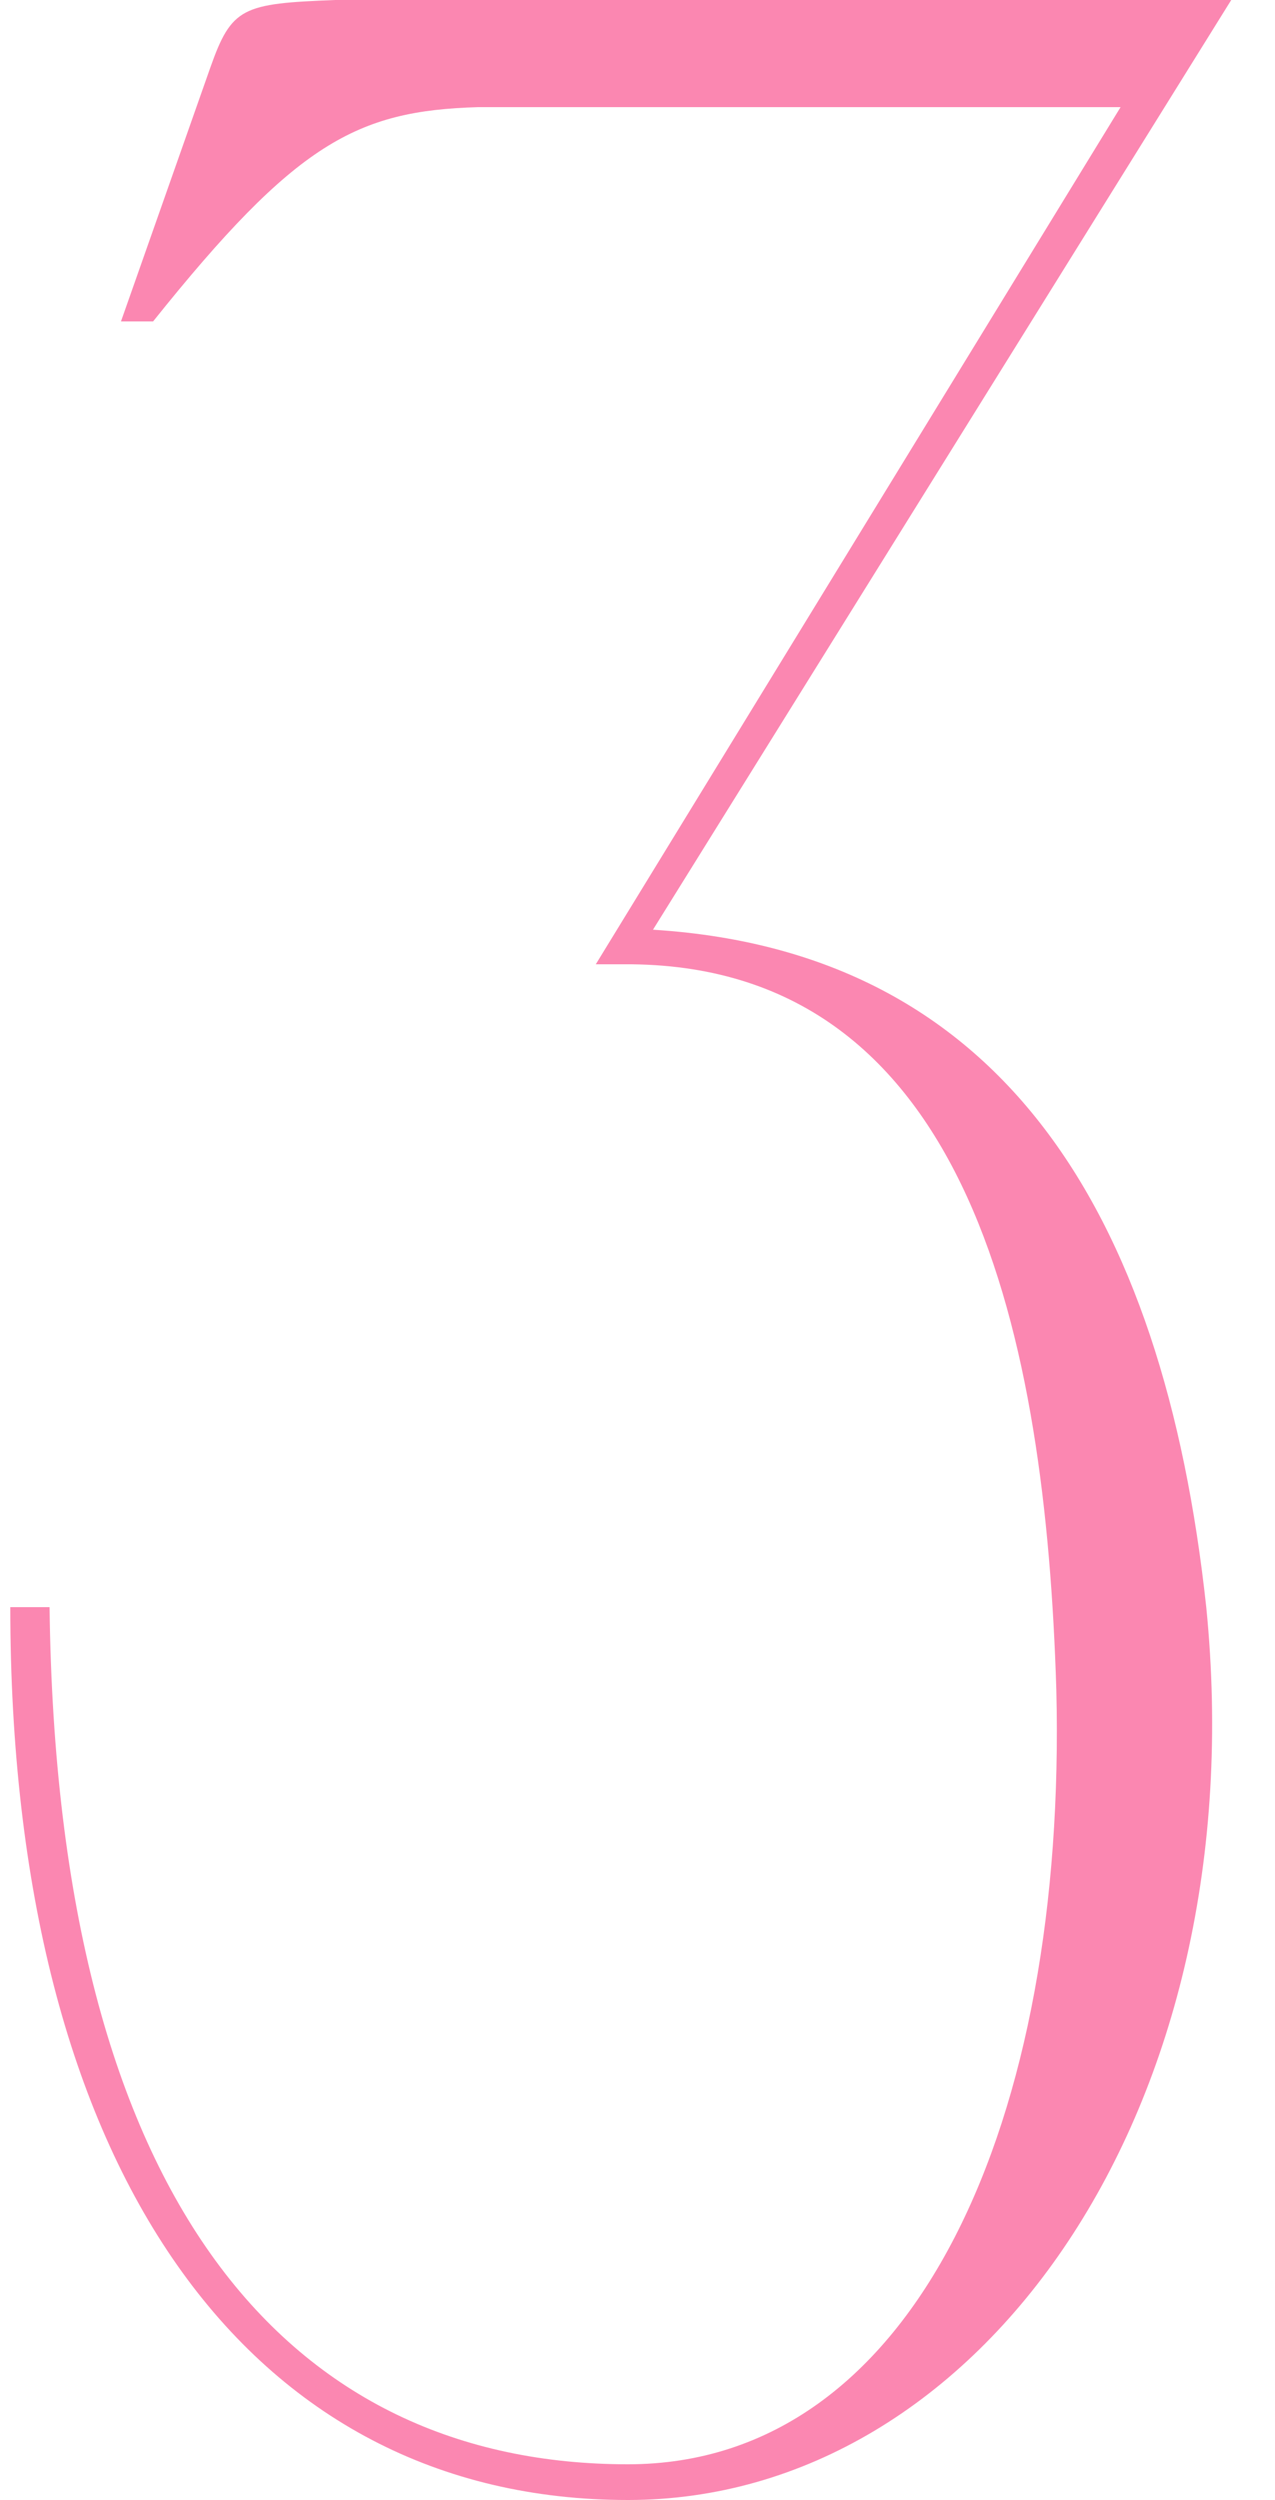
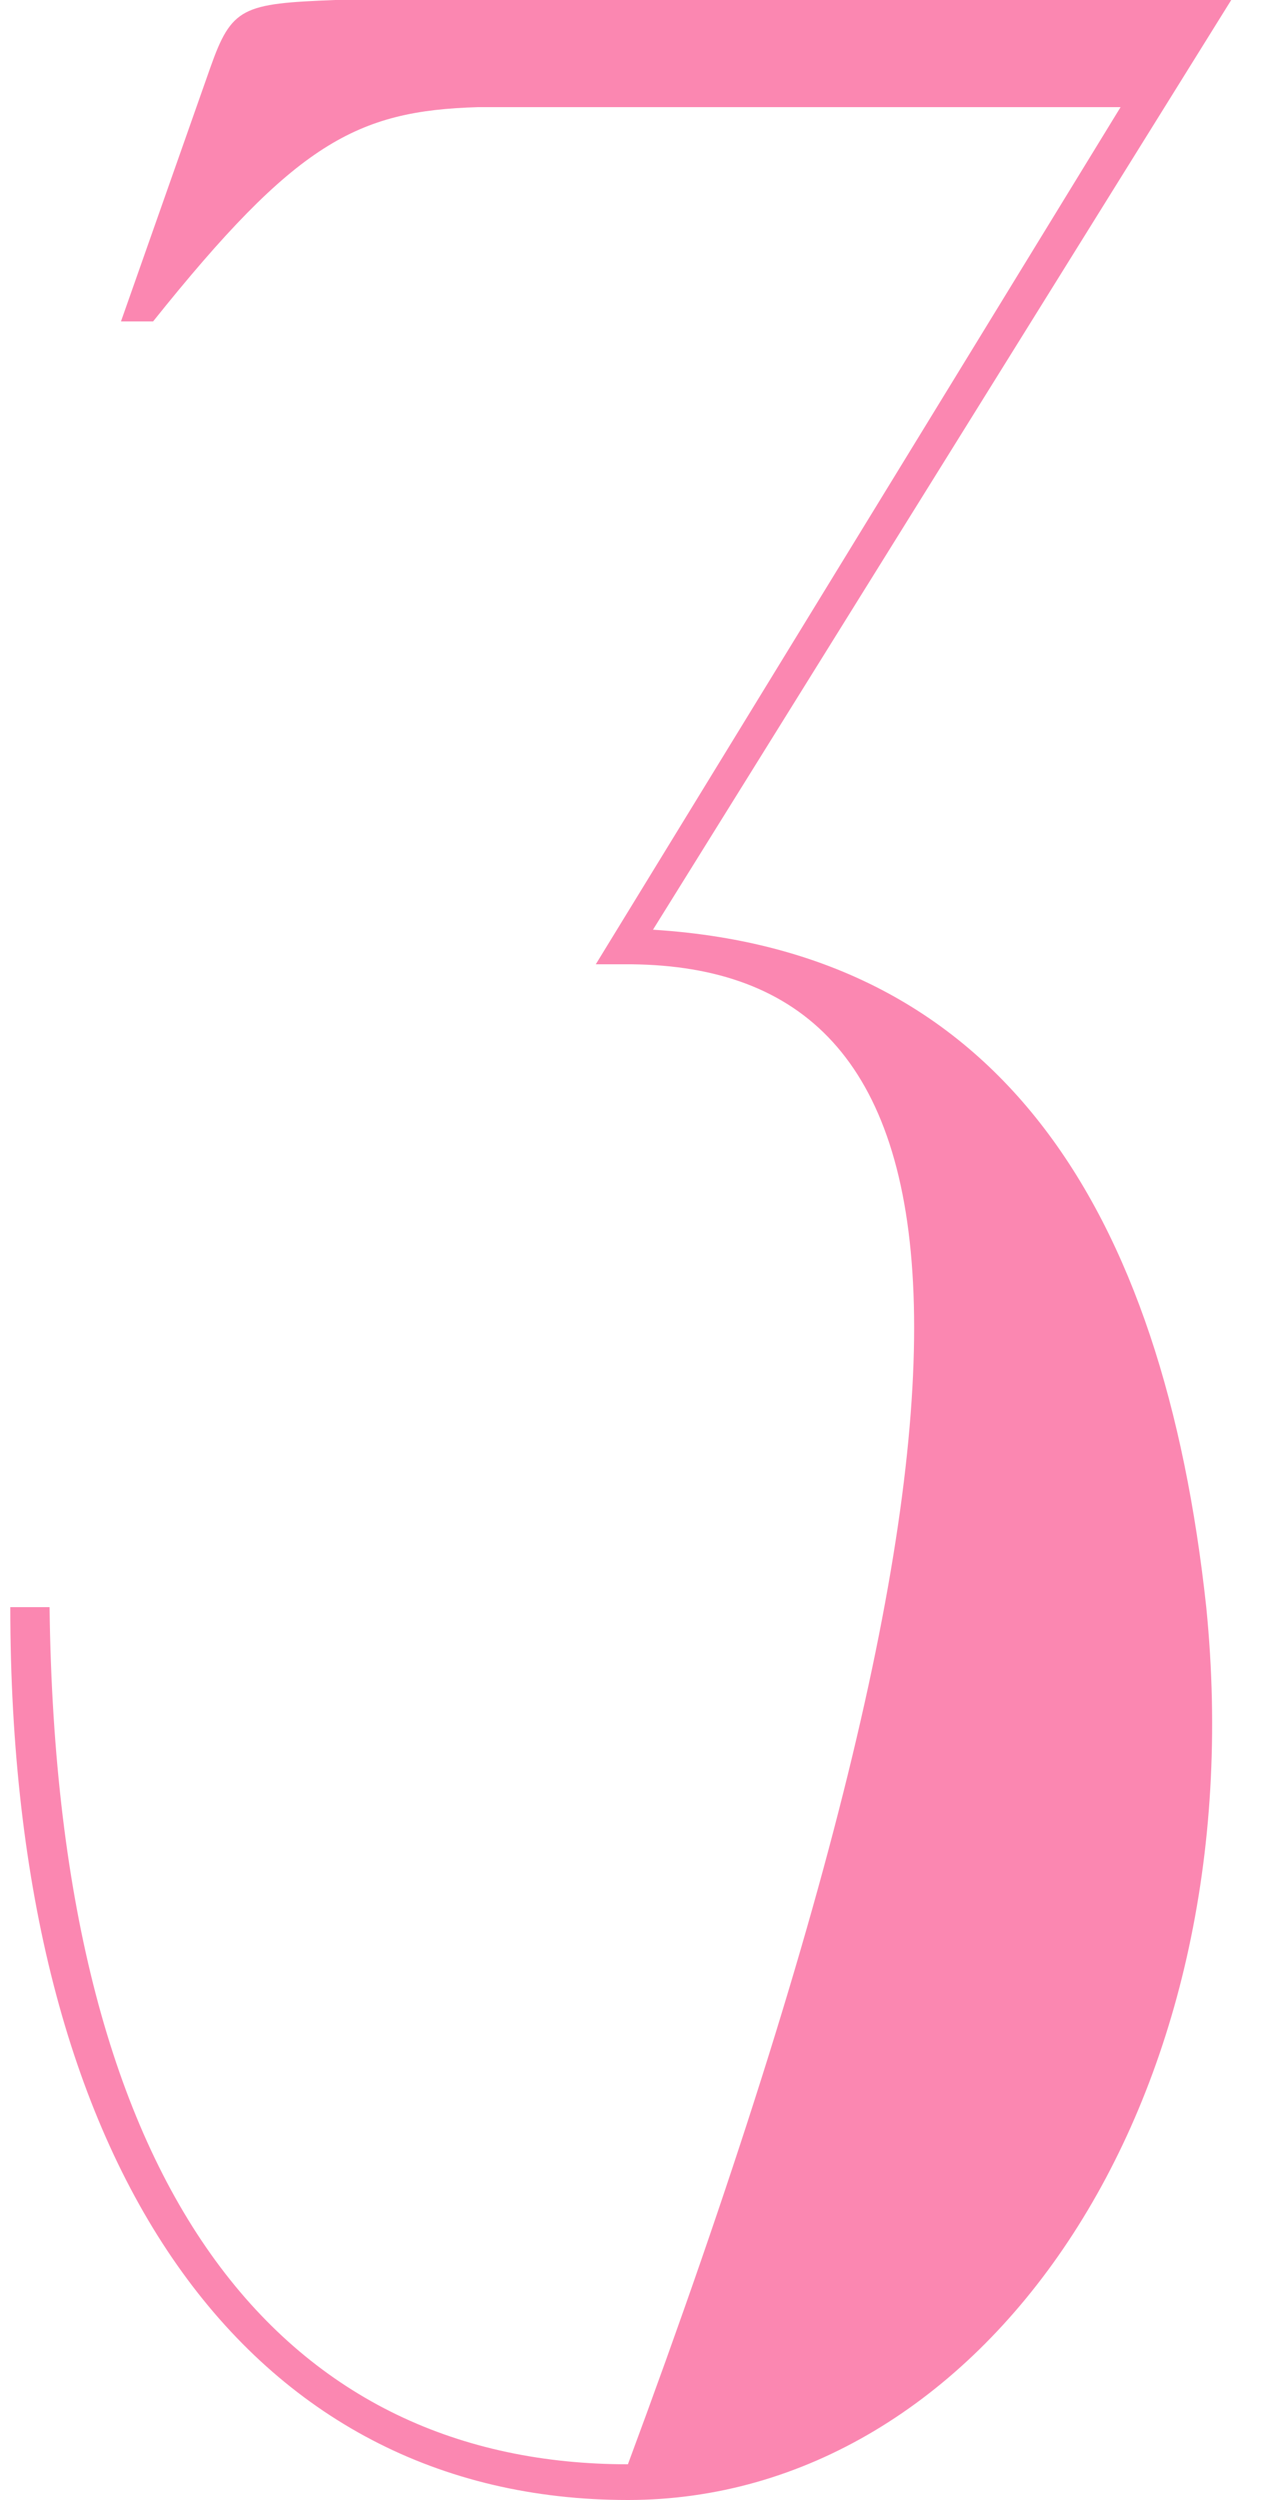
<svg xmlns="http://www.w3.org/2000/svg" width="25" height="49" viewBox="0 0 25 49" fill="none">
-   <path d="M0.202 31.5H0.972C1.112 43.26 5.732 48.3 12.312 48.3C17.982 48.3 20.922 41.51 20.712 33.11C20.502 26.25 19.032 18.97 12.382 18.9L12.312 18.2C19.592 18.41 22.812 23.73 23.652 31.5C24.632 41.3 19.242 49 12.312 49C4.892 49 0.202 42.56 0.202 31.5ZM2.372 6.3L4.122 1.33C4.542 0.14 4.752 0.07 6.572 -3.33786e-06H24.142L12.382 18.9H11.682L21.972 2.1H9.372C6.992 2.17 5.802 2.8 3.002 6.3H2.372Z" fill="#FB87B1" />
+   <path d="M0.202 31.5H0.972C1.112 43.26 5.732 48.3 12.312 48.3C20.502 26.25 19.032 18.97 12.382 18.9L12.312 18.2C19.592 18.41 22.812 23.73 23.652 31.5C24.632 41.3 19.242 49 12.312 49C4.892 49 0.202 42.56 0.202 31.5ZM2.372 6.3L4.122 1.33C4.542 0.14 4.752 0.07 6.572 -3.33786e-06H24.142L12.382 18.9H11.682L21.972 2.1H9.372C6.992 2.17 5.802 2.8 3.002 6.3H2.372Z" fill="#FB87B1" />
</svg>